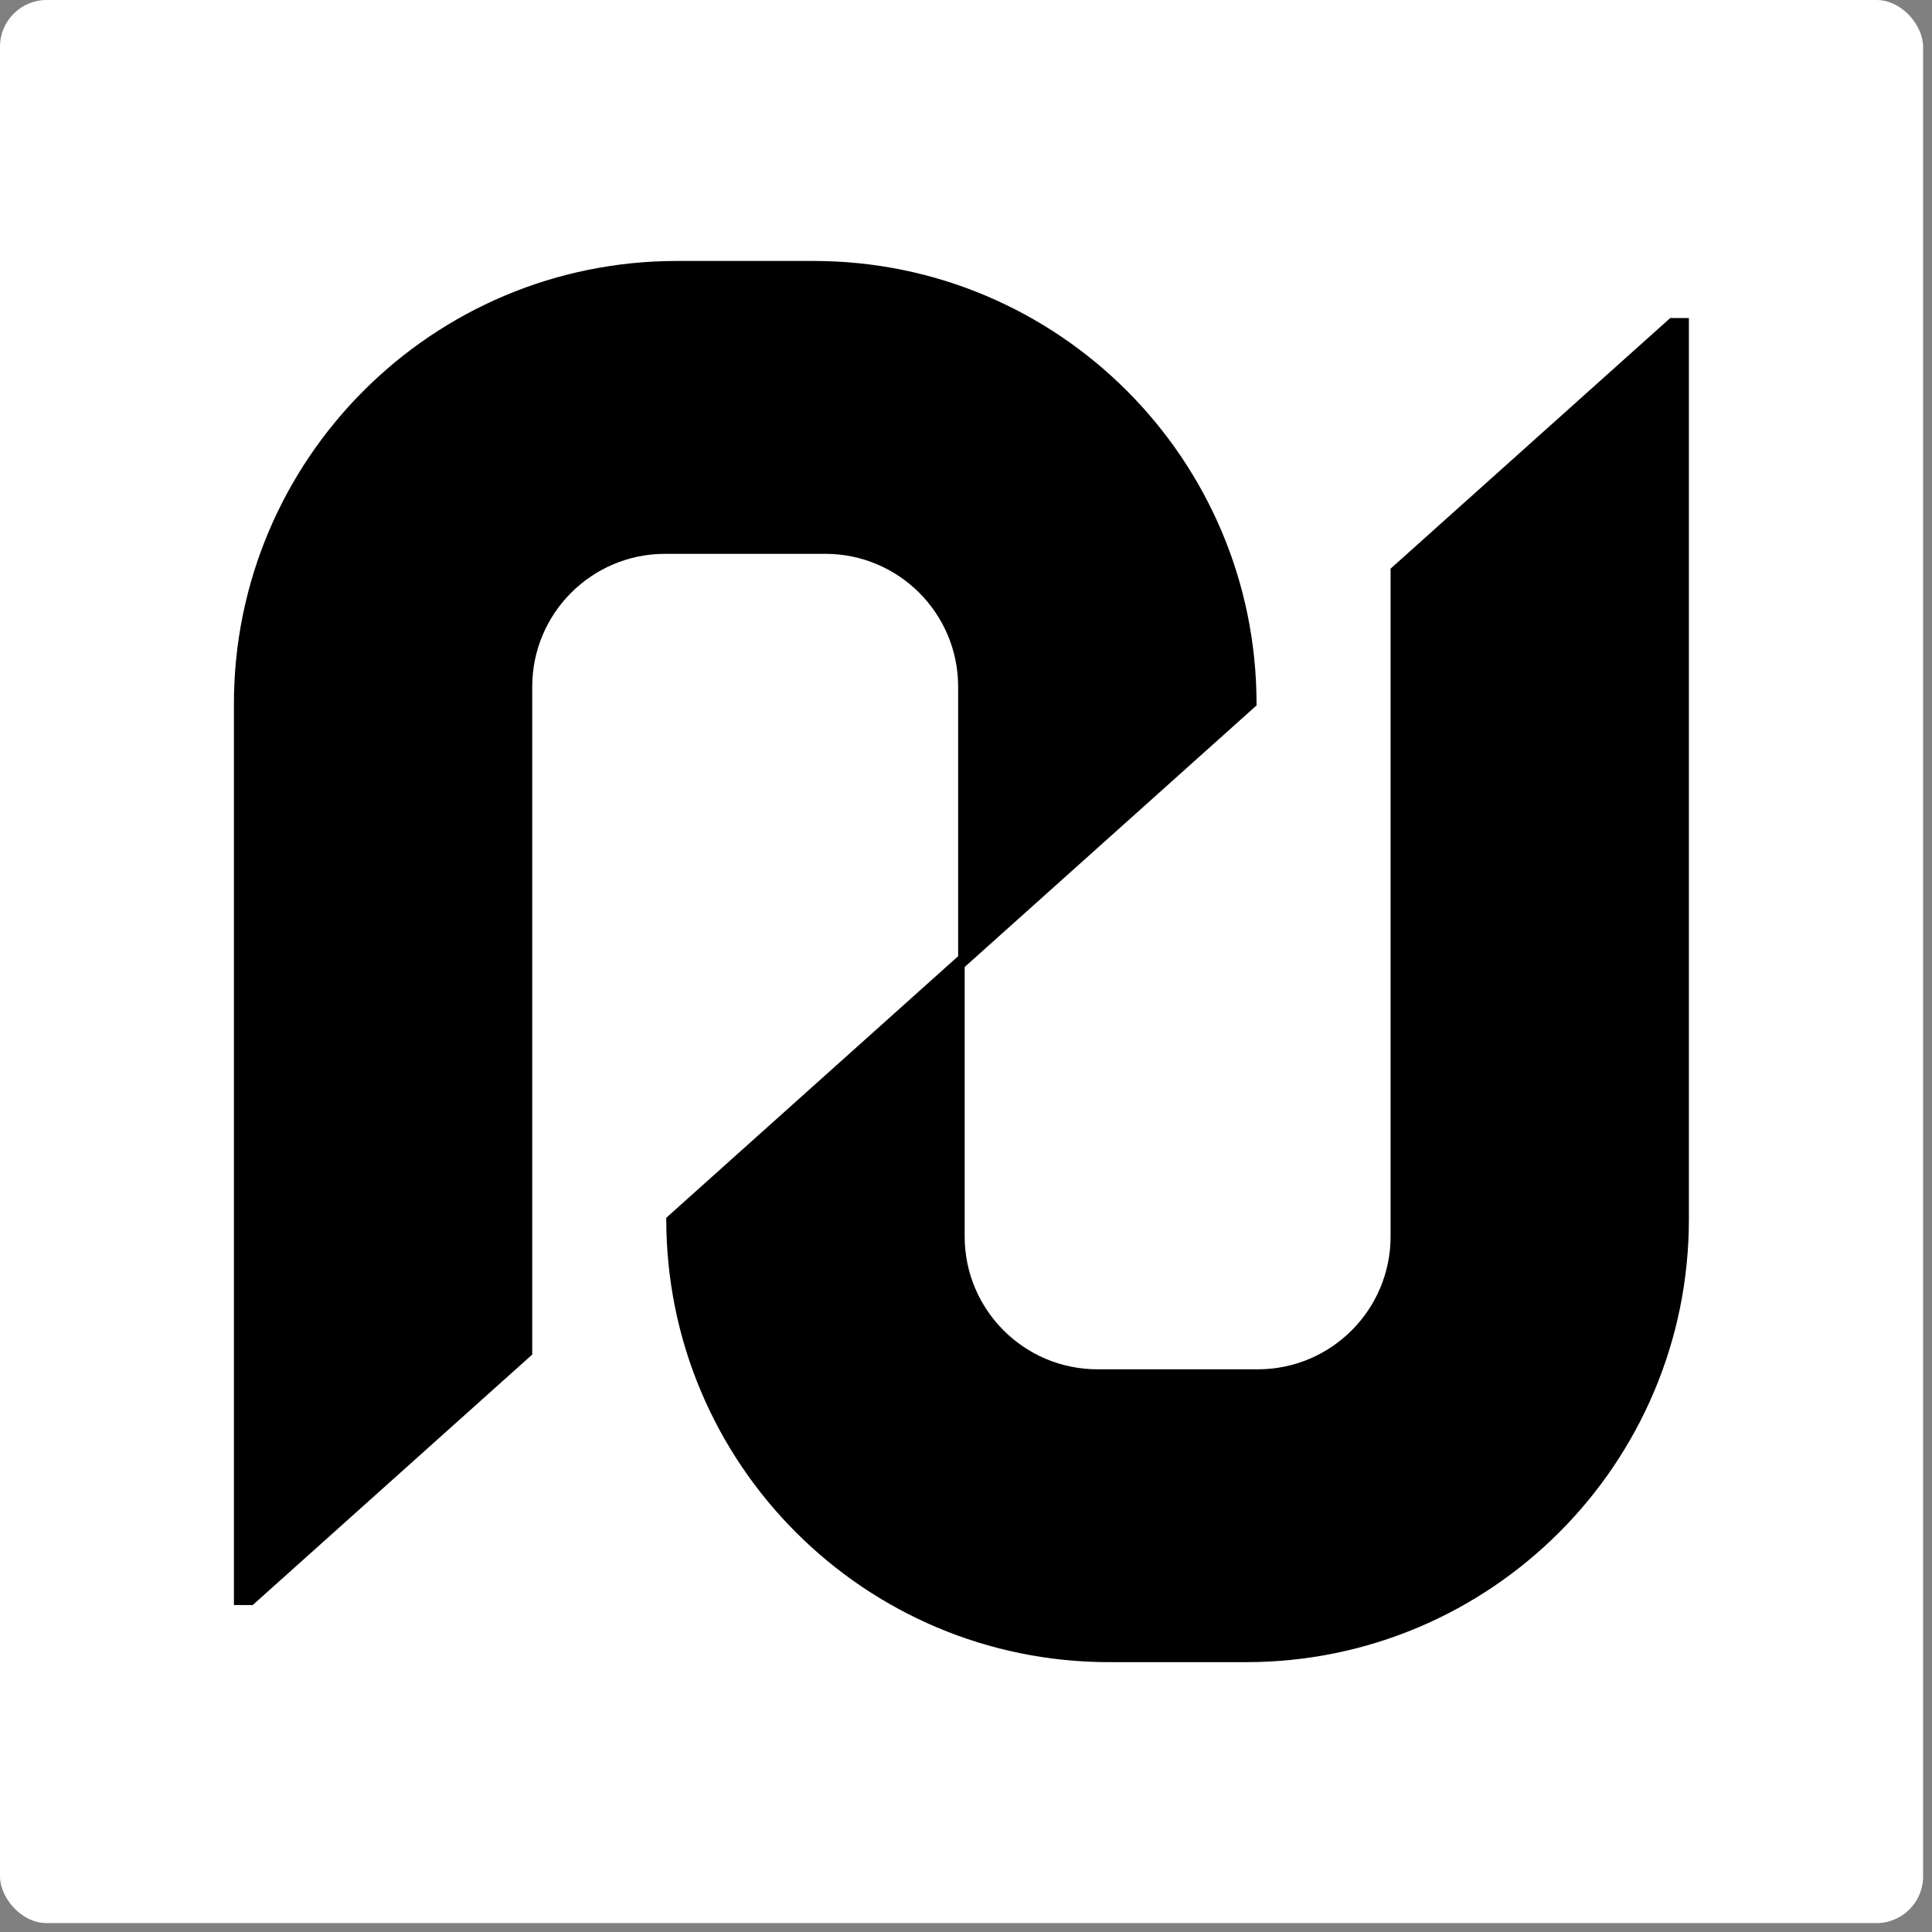
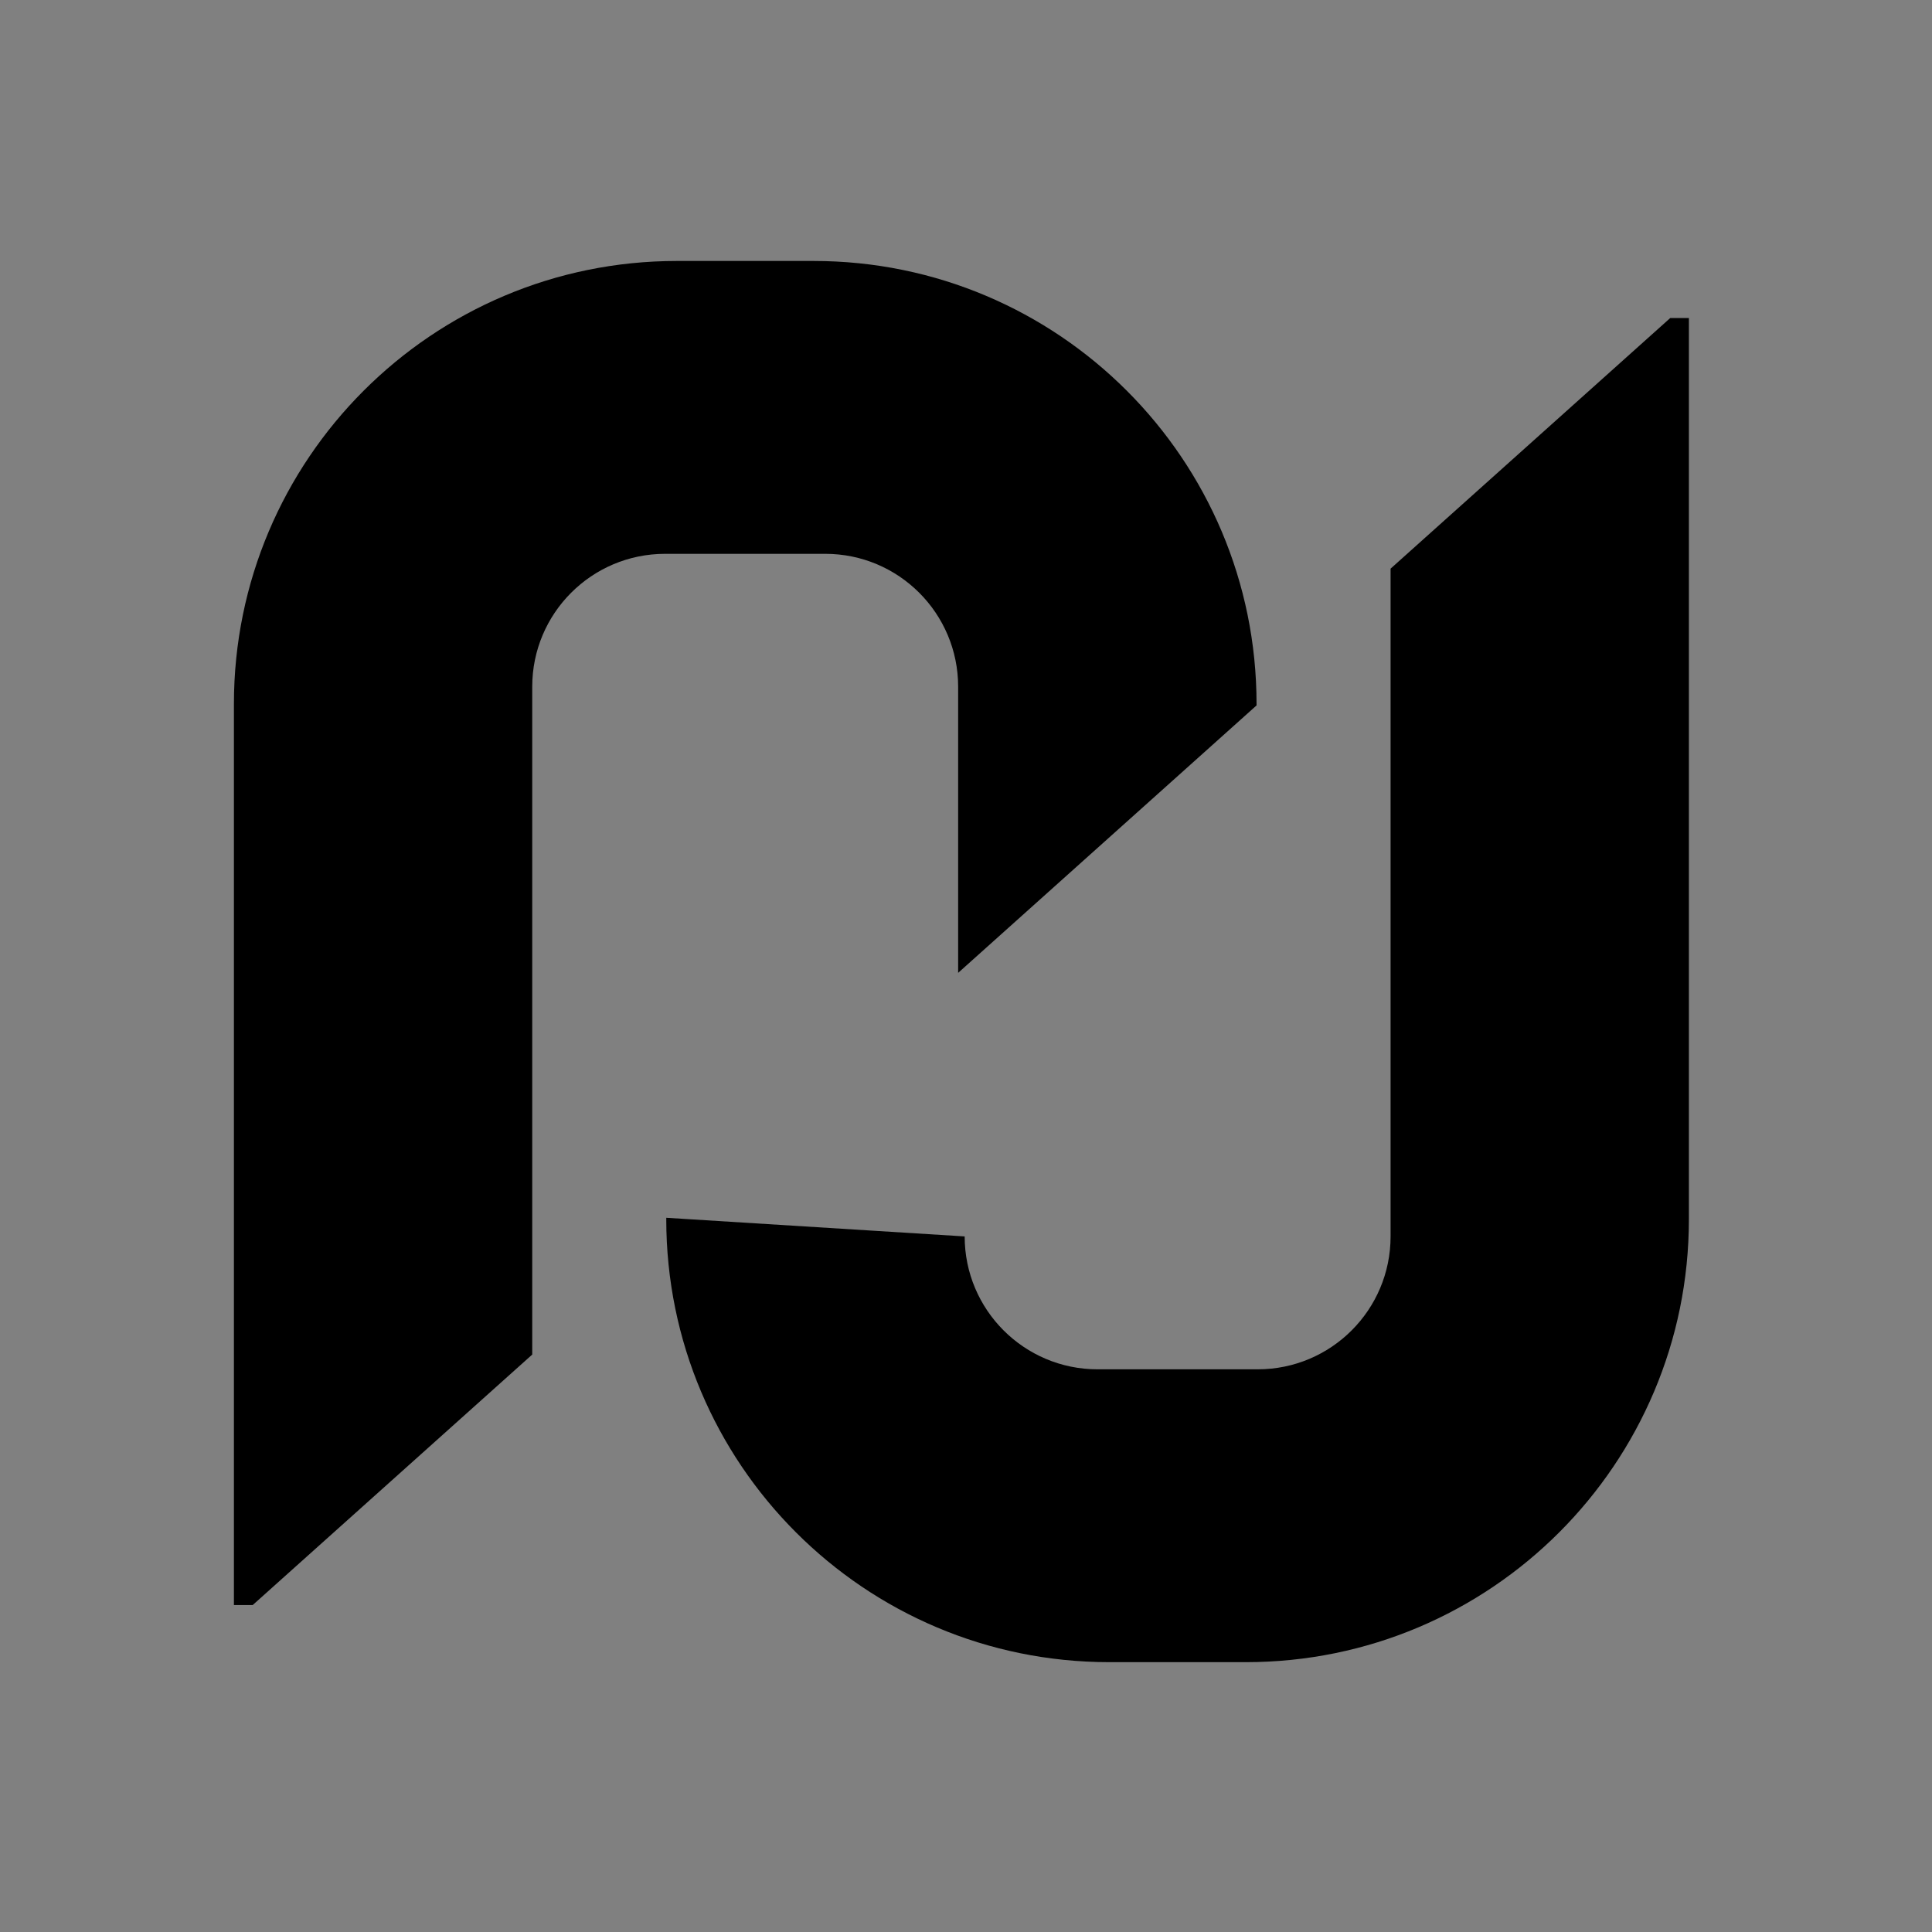
<svg xmlns="http://www.w3.org/2000/svg" width="106" height="106" viewBox="0 0 106 106" fill="none">
  <rect x="0" y="0" width="106" height="106" fill="#808080" stroke="none" />
-   <rect width="105.512" height="105.512" rx="2.562" fill="white" />
  <path fill-rule="evenodd" clip-rule="evenodd" d="M68.941 38.703V38.622C68.941 25.199 58.06 14.318 44.638 14.318H37.137C23.715 14.318 12.834 25.199 12.834 38.622L12.834 88.063H13.863L29.201 74.318L29.201 37.677C29.201 33.65 32.465 30.386 36.492 30.386L45.278 30.386C49.305 30.386 52.569 33.65 52.569 37.677V53.376L68.941 38.703Z" fill="black" />
-   <path fill-rule="evenodd" clip-rule="evenodd" d="M36.555 66.814V66.892C36.555 80.314 47.436 91.195 60.858 91.195H68.359C81.781 91.195 92.662 80.314 92.662 66.892V17.45H91.637L76.295 31.199V67.837C76.295 71.864 73.031 75.128 69.004 75.128H60.218C56.191 75.128 52.927 71.864 52.927 67.837V52.141L36.555 66.814Z" fill="black" />
+   <path fill-rule="evenodd" clip-rule="evenodd" d="M36.555 66.814V66.892C36.555 80.314 47.436 91.195 60.858 91.195H68.359C81.781 91.195 92.662 80.314 92.662 66.892V17.45H91.637L76.295 31.199V67.837C76.295 71.864 73.031 75.128 69.004 75.128H60.218C56.191 75.128 52.927 71.864 52.927 67.837L36.555 66.814Z" fill="black" />
</svg>